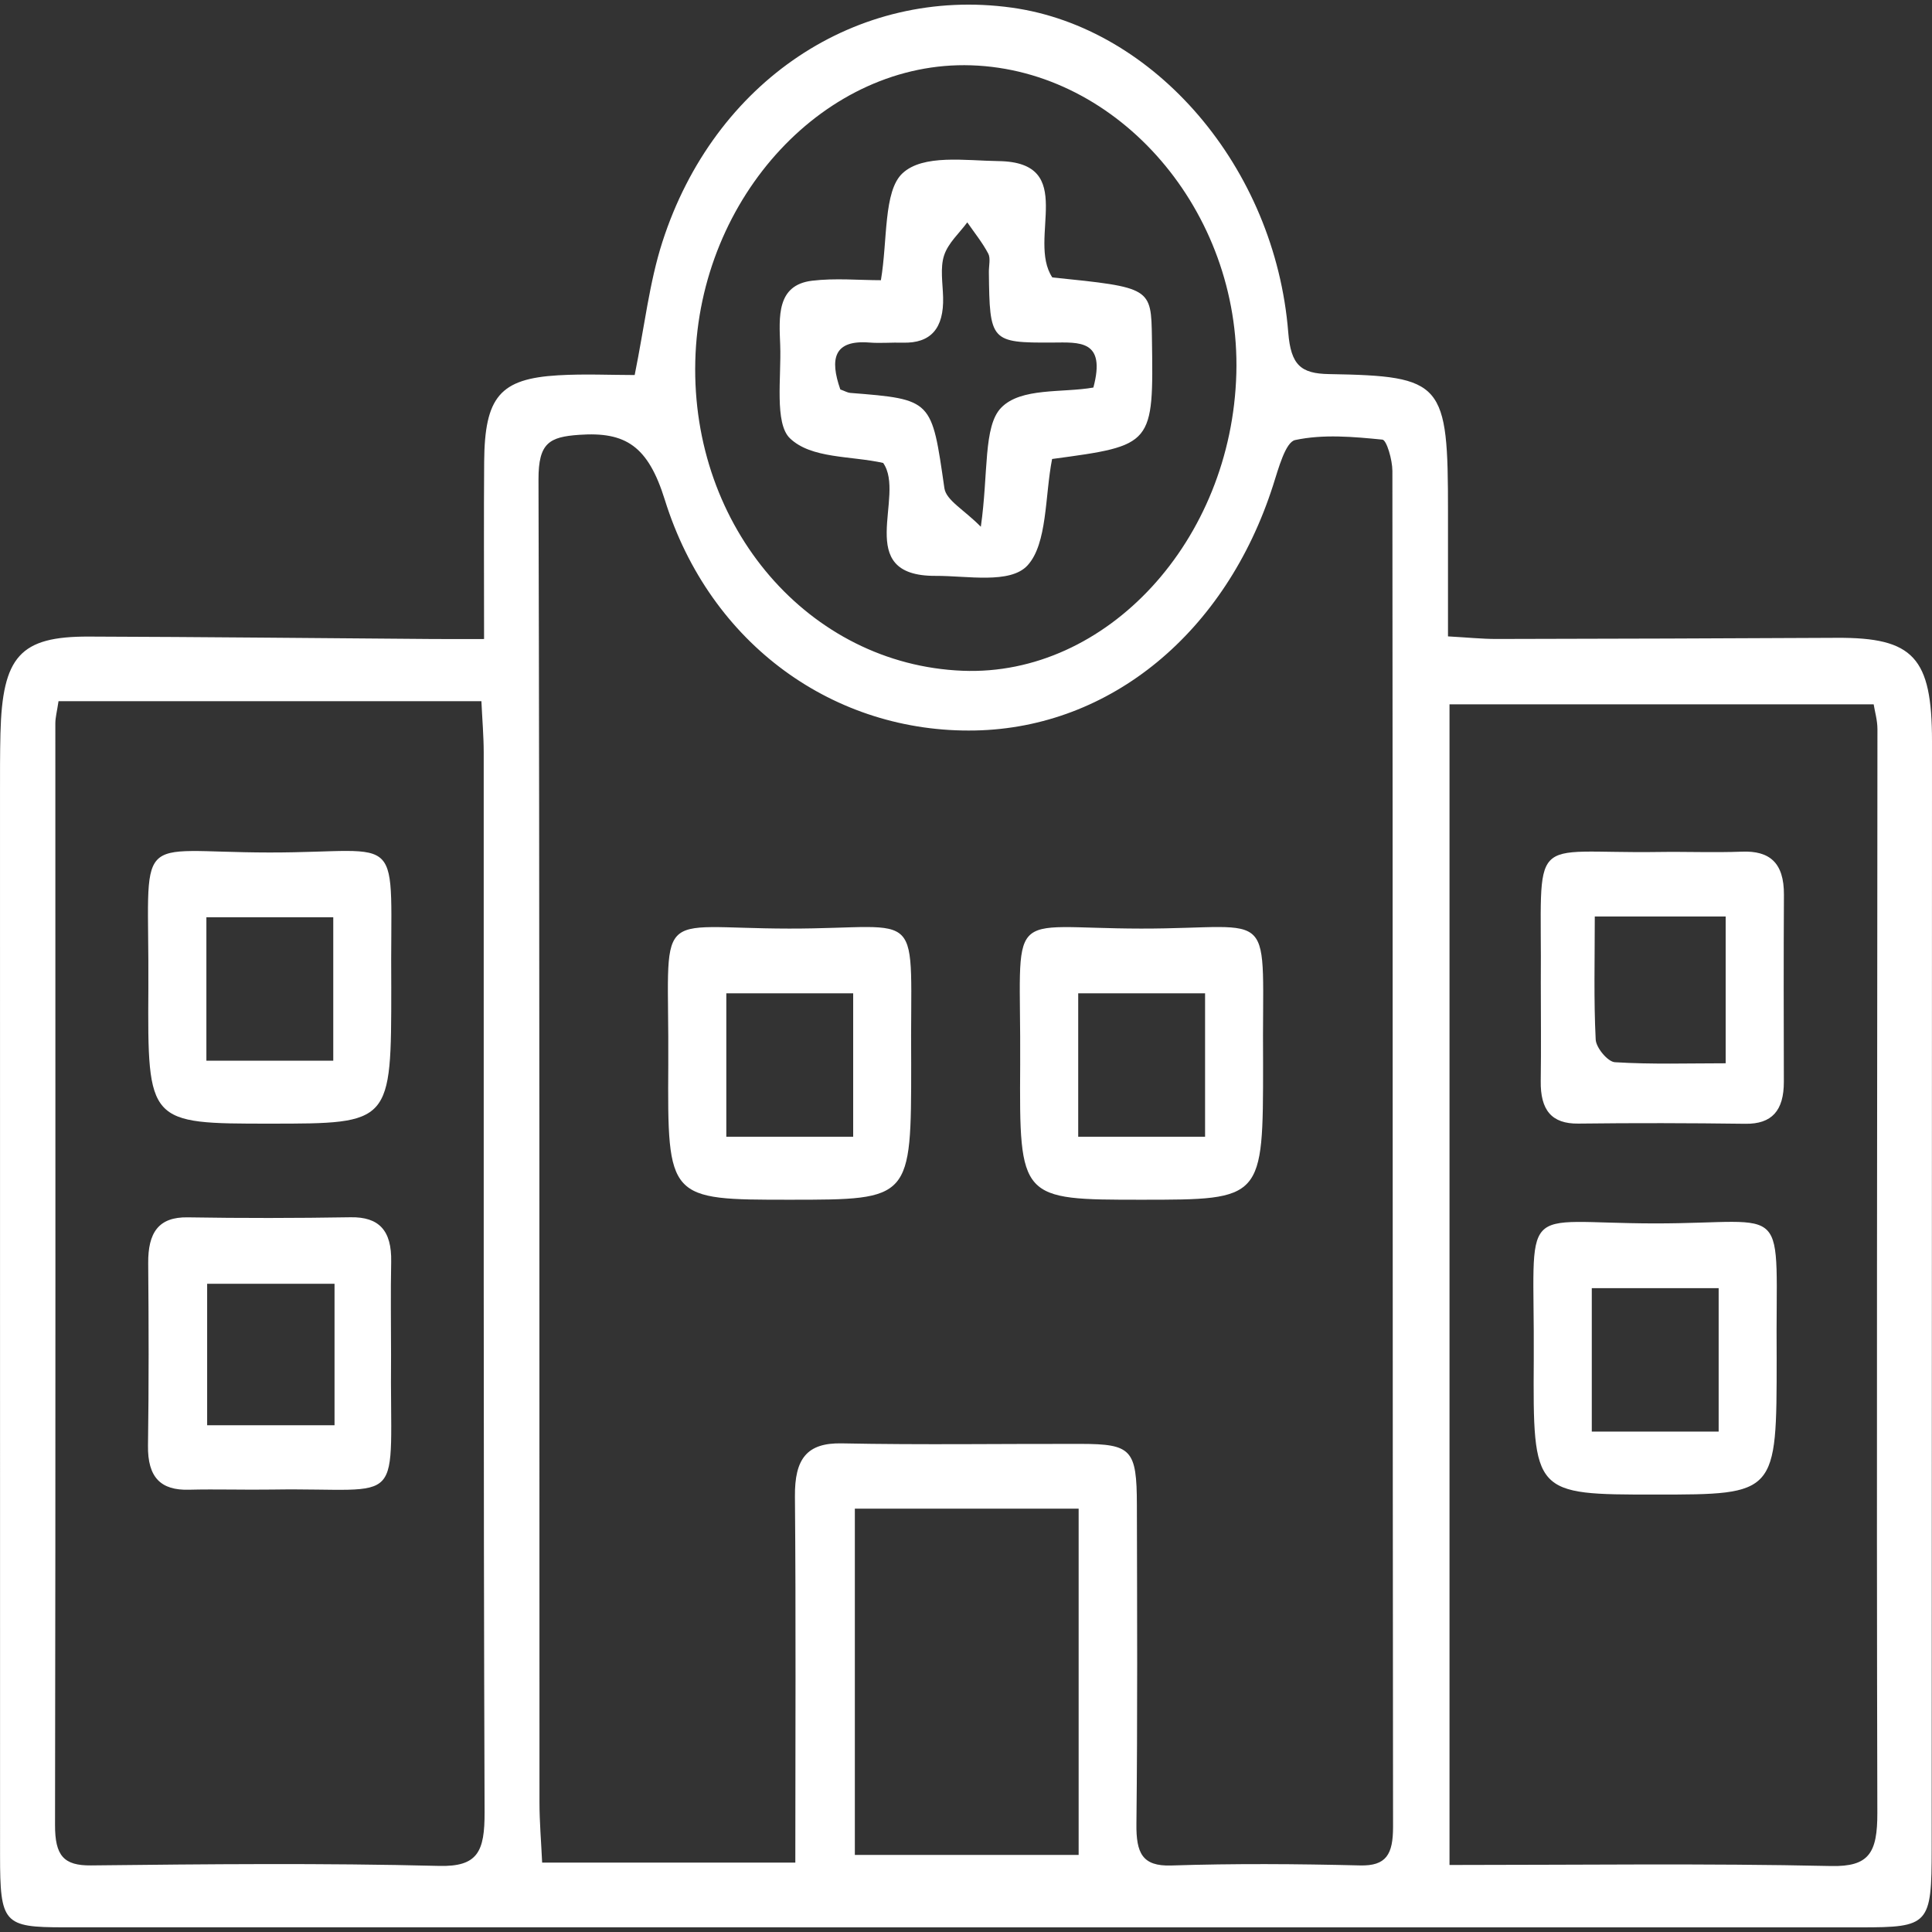
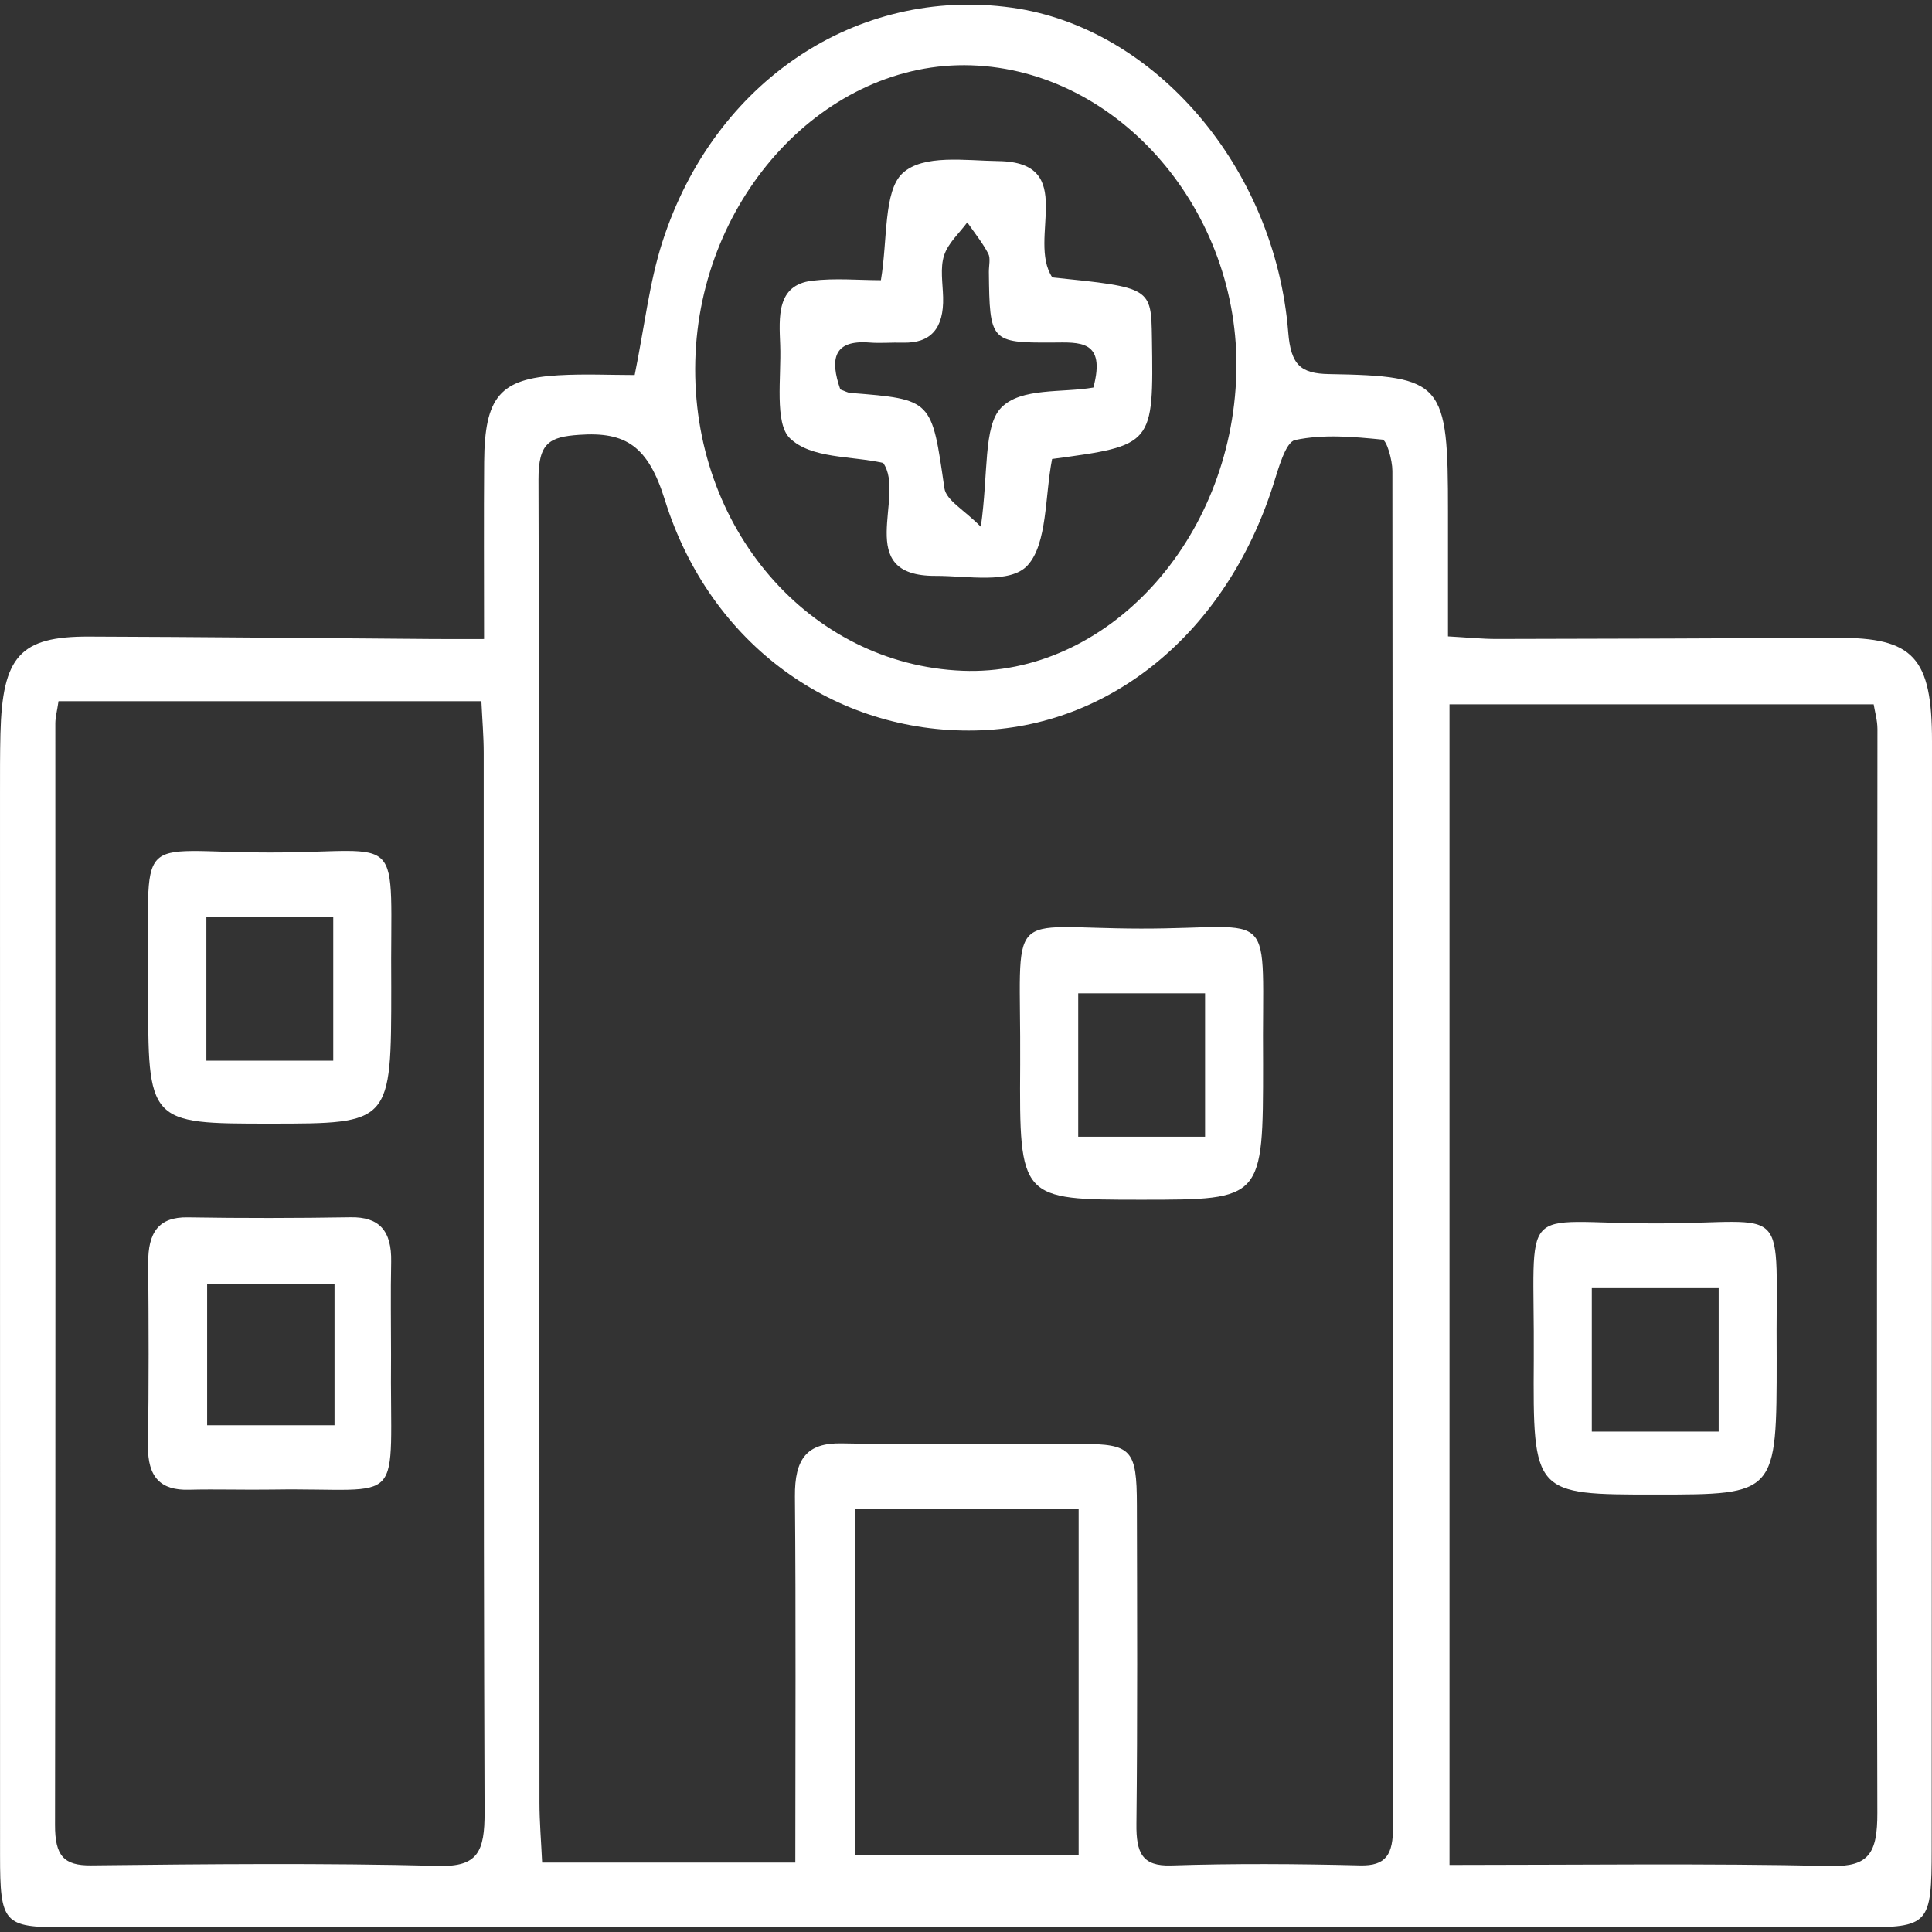
<svg xmlns="http://www.w3.org/2000/svg" version="1.1" id="Ebene_1" x="0px" y="0px" width="400px" height="400px" viewBox="0 0 400 400" enable-background="new 0 0 400 400" xml:space="preserve">
  <rect x="0" y="0" width="400" height="400" fill="#333333" stroke="none" />
  <g>
    <path fill="#FFFFFF" d="M100.222,132.304c0-13.446-0.071-25.061,0.019-36.675c0.104-13.474,3.261-17.224,15.339-17.929   c5.402-0.316,10.831-0.054,15.824-0.054c2.047-10.098,3.038-19.166,5.735-27.548c10.733-33.35,40.343-52.943,72.319-48.518   c29.585,4.094,54.542,33.06,57.26,67.233c0.541,6.801,2.631,8.537,8.428,8.637c23.713,0.411,24.656,1.713,24.646,28.488   c-0.002,8.347,0,16.694,0,25.819c3.94,0.216,7.027,0.54,10.114,0.535c23.464-0.041,46.929-0.112,70.393-0.237   c15.863-0.088,19.706,4.066,19.702,21.412c-0.023,76.431-0.016,152.861-0.063,229.292c-0.01,15.779-0.535,16.282-14.761,16.282   c-123.99,0.001-247.979-0.003-371.965-0.01c-12.462,0-13.198-0.808-13.2-14.923c-0.014-73.192-0.012-146.385-0.009-219.577   c0-4.209-0.014-8.422,0.089-12.629c0.395-16.016,4.056-20.15,18.29-20.105c23.753,0.073,47.505,0.331,71.257,0.504   C92.755,132.323,95.872,132.304,100.222,132.304 M164.663,385.635c0-26.041,0.139-50.931-0.081-75.817   c-0.069-7.821,2.497-11.129,9.692-10.984c16.502,0.33,33.014,0.075,49.522,0.108c10.473,0.022,11.561,1.168,11.584,12.622   c0.048,22.018,0.145,44.036-0.095,66.05c-0.066,6.021,1.184,8.812,7.199,8.616c13.022-0.423,26.066-0.334,39.093-0.013   c5.436,0.135,6.846-2.279,6.84-8.012c-0.106-93.571-0.044-187.142-0.137-280.713c-0.001-2.258-1.183-6.385-2.065-6.472   c-6.012-0.597-12.232-1.162-18.073,0.087c-2.001,0.428-3.464,5.942-4.564,9.375c-9.763,30.465-33.658,50.199-61.699,50.756   c-28.973,0.576-54.851-17.645-64.235-47.759c-3.475-11.155-8.109-14.131-17.735-13.454c-6.162,0.434-8.439,1.647-8.419,9.243   c0.254,91.305,0.166,182.608,0.203,273.914c0.002,4.045,0.351,8.091,0.552,12.452H164.663z M300.104,386.124   c26.968,0,52.98-0.357,78.977,0.216c7.895,0.173,9.625-2.703,9.603-11.013c-0.192-74.787-0.008-149.575,0.02-224.363   c0.001-1.825-0.544-3.651-0.78-5.137h-87.819V386.124z M12.116,145.175c-0.316,2.133-0.659,3.364-0.659,4.593   c-0.006,76.03,0.072,152.059-0.064,228.088c-0.012,6.34,1.797,8.421,7.453,8.358c24.018-0.265,48.048-0.503,72.055,0.102   c8.028,0.203,9.455-2.972,9.426-11.122c-0.264-73.117-0.152-146.235-0.18-219.354c-0.002-3.407-0.299-6.816-0.479-10.666H12.116z    M255.971,77.282c0.895-33.521-24.269-62.751-54.891-63.76c-30.032-0.991-56.266,27.116-57.127,61.205   c-0.873,34.509,23.58,62.866,55.317,64.146C229.123,140.079,255.048,111.917,255.971,77.282 M176.987,384.039h46.334v-71.683   h-46.334V384.039z" />
-     <path fill="#FFFFFF" d="M319.008,203.491c0.257-31.828-3.234-26.683,24.349-27.097c5.769-0.087,11.543,0.154,17.307-0.067   c5.682-0.219,8.718,2.259,8.68,8.927c-0.073,12.898-0.048,25.797-0.016,38.696c0.016,6.008-2.499,8.787-7.949,8.716   c-11.538-0.151-23.077-0.181-34.615-0.039c-5.543,0.068-7.858-2.828-7.771-8.82C319.088,217.036,319.013,210.262,319.008,203.491    M330.183,189.747c0,8.911-0.229,17.216,0.188,25.481c0.087,1.715,2.511,4.601,3.968,4.691c7.606,0.475,15.248,0.222,22.942,0.222   v-30.395H330.183z" />
    <path fill="#FFFFFF" d="M80.963,280.61c-0.311,32.477,3.714,27.337-24.575,27.786c-5.77,0.092-11.542-0.112-17.31,0.035   c-5.708,0.146-8.536-2.462-8.438-9.161c0.186-12.576,0.149-25.158,0.044-37.735c-0.052-6.33,2.145-9.596,8.164-9.496   c11.25,0.186,22.506,0.169,33.754-0.017c5.828-0.096,8.526,2.694,8.389,9.236C80.858,267.706,80.963,274.159,80.963,280.61    M69.261,265.789H42.888v29.298h26.373V265.789z" />
    <path fill="#FFFFFF" d="M81.006,204.392c0,28.245,0,28.245-25.063,28.247c-25.262,0.002-25.4,0-25.226-27.997   c0.207-33.349-3.769-28.172,25.024-28.142C84.537,176.53,80.71,171.021,81.006,204.392 M68.998,189.905H42.731v29.696h26.267   V189.905z" />
    <path fill="#FFFFFF" d="M217.872,57.438c20.462,2.093,20.462,2.093,20.622,12.549c0.336,22.215,0.336,22.215-20.668,25.042   c-1.503,7.644-0.952,17.526-5.088,22.032c-3.589,3.91-12.482,2.134-19.035,2.167c-17.318,0.087-6.051-16.568-10.857-23.383   c-6.719-1.493-14.883-0.857-19.298-5.1c-3.239-3.114-1.763-12.613-2.015-19.284c-0.22-5.791-0.808-12.444,6.592-13.339   c4.794-0.579,9.689-0.108,14.257-0.108c1.405-8.284,0.514-18.431,4.458-22.124c4.285-4.013,13.072-2.626,19.885-2.536   C223.338,33.576,212.568,49.485,217.872,57.438 M203.07,109.06c1.591-11.076,0.48-20.802,4.214-24.648   c4.104-4.227,12.668-3.04,19.089-4.176c2.652-9.936-2.901-9.347-8.456-9.314c-12.819,0.075-13.025-0.263-13.181-14.594   c-0.014-1.29,0.384-2.853-0.125-3.815c-1.22-2.309-2.869-4.334-4.344-6.475c-1.662,2.259-3.96,4.26-4.805,6.852   c-0.836,2.568-0.28,5.735-0.201,8.635c0.178,6.456-2.546,9.585-8.338,9.419c-2.307-0.065-4.626,0.156-6.922-0.024   c-7.394-0.579-8.229,3.379-6.021,9.71c0.965,0.347,1.5,0.672,2.051,0.716c17.06,1.349,16.847,1.384,19.497,19.725   C195.893,103.601,199.603,105.525,203.07,109.06" />
-     <path fill="#FFFFFF" d="M188.65,220.145c0,28.244,0,28.244-25.063,28.246c-25.262,0.002-25.401,0-25.226-27.996   c0.207-33.349-3.769-28.172,25.024-28.142C192.181,192.283,188.354,186.774,188.65,220.145 M176.642,205.658h-26.267v29.696h26.267   V205.658z" />
    <path fill="#FFFFFF" d="M261.507,220.145c0,28.244,0,28.244-25.063,28.246c-25.262,0.002-25.401,0-25.227-27.996   c0.207-33.349-3.769-28.172,25.024-28.142C265.038,192.283,261.211,186.774,261.507,220.145 M249.498,205.658h-26.267v29.696   h26.267V205.658z" />
    <path fill="#FFFFFF" d="M367.838,281.186c0,28.246,0,28.246-25.062,28.248c-25.262,0.002-25.401,0-25.227-27.998   c0.207-33.349-3.769-28.172,25.025-28.141C371.368,253.324,367.543,247.816,367.838,281.186 M355.829,266.699h-26.266v29.696   h26.266V266.699z" />
  </g>
</svg>